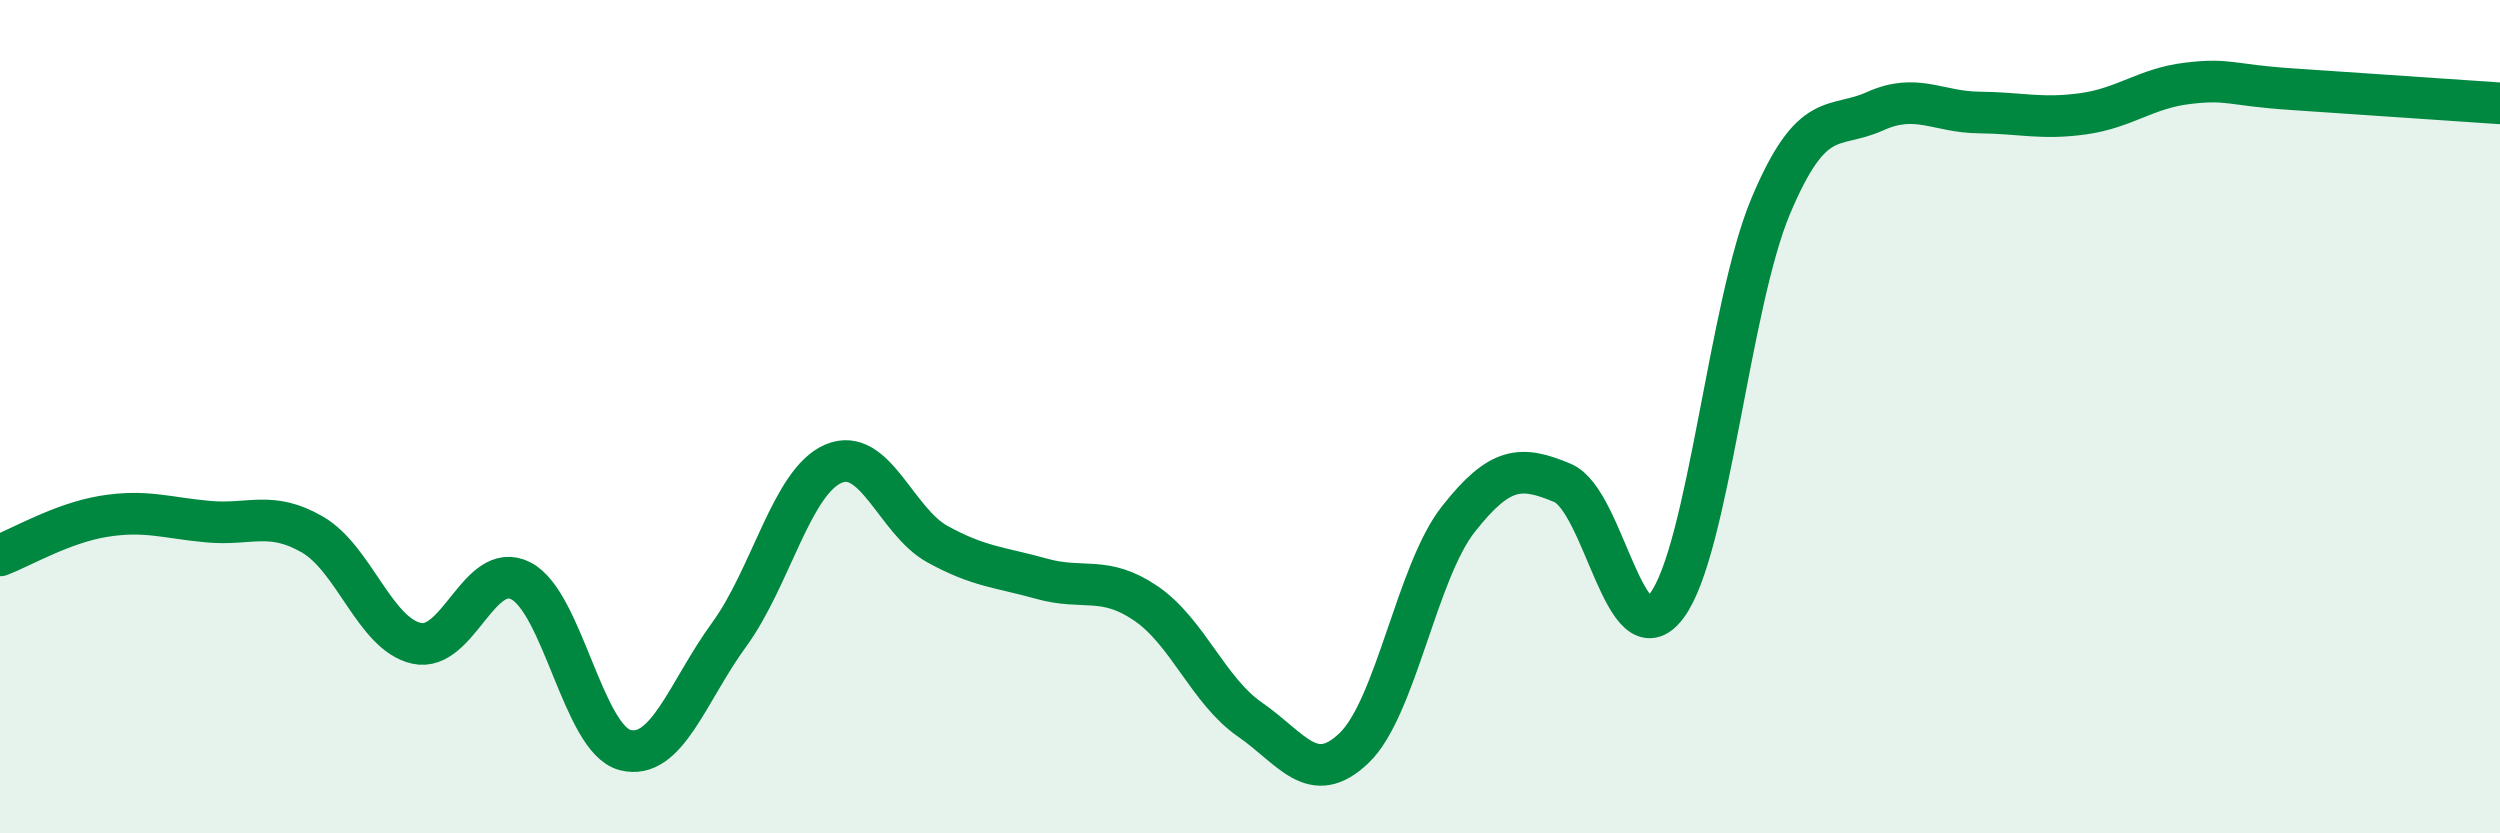
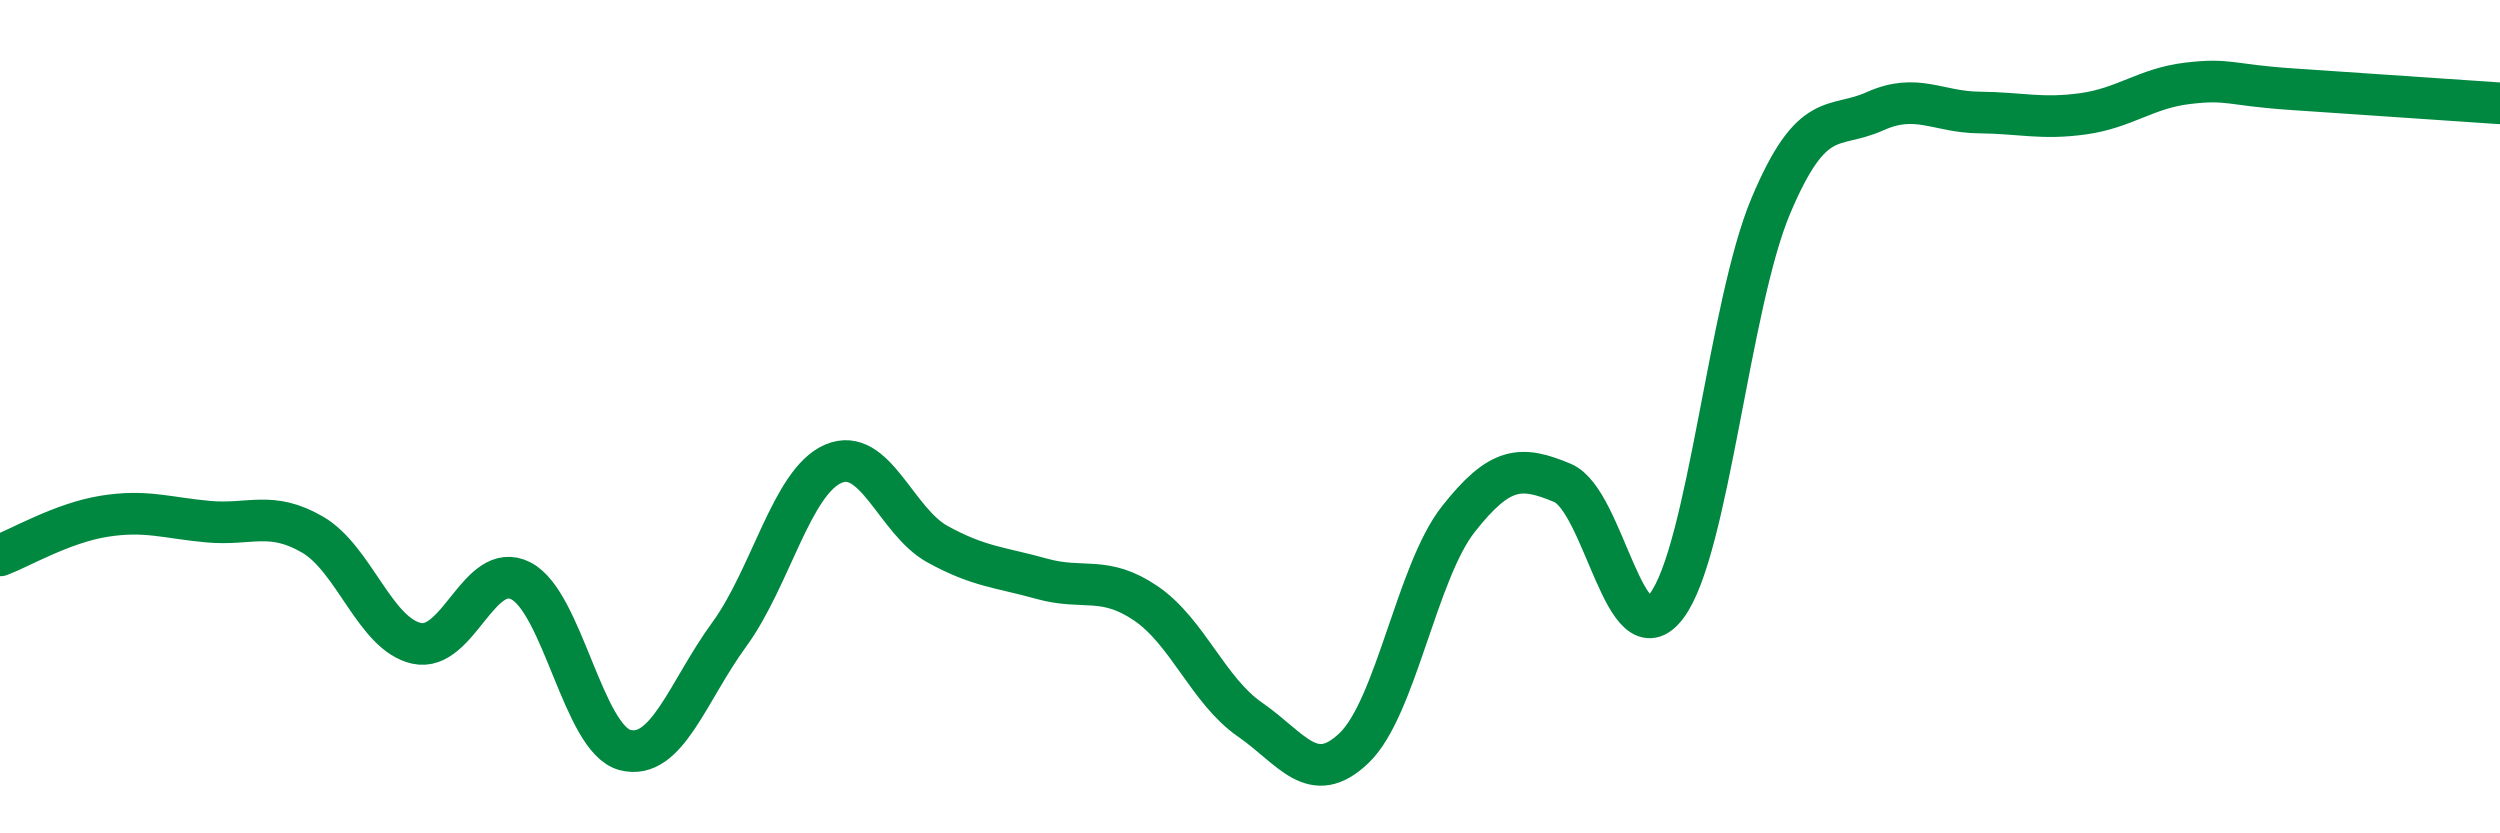
<svg xmlns="http://www.w3.org/2000/svg" width="60" height="20" viewBox="0 0 60 20">
-   <path d="M 0,13.33 C 0.5,13.14 1.5,12.55 2.5,12.39 C 3.5,12.23 4,12.43 5,12.52 C 6,12.61 6.5,12.25 7.5,12.83 C 8.5,13.41 9,15.22 10,15.44 C 11,15.66 11.5,13.43 12.5,13.94 C 13.5,14.45 14,17.74 15,18 C 16,18.26 16.5,16.6 17.5,15.23 C 18.5,13.86 19,11.56 20,11.13 C 21,10.7 21.5,12.51 22.5,13.06 C 23.5,13.61 24,13.61 25,13.89 C 26,14.17 26.5,13.8 27.5,14.48 C 28.5,15.16 29,16.58 30,17.27 C 31,17.96 31.5,18.91 32.5,17.95 C 33.5,16.99 34,13.73 35,12.46 C 36,11.19 36.5,11.17 37.5,11.59 C 38.5,12.01 39,15.87 40,14.54 C 41,13.21 41.5,7.31 42.5,4.94 C 43.5,2.57 44,3.12 45,2.67 C 46,2.22 46.5,2.69 47.5,2.7 C 48.5,2.71 49,2.87 50,2.73 C 51,2.59 51.5,2.12 52.5,2 C 53.5,1.88 53.5,2.04 55,2.14 C 56.5,2.24 59,2.41 60,2.48L60 20L0 20Z" fill="#008740" opacity="0.1" stroke-linecap="round" stroke-linejoin="round" />
  <path d="M 0,13.33 C 0.5,13.14 1.5,12.55 2.5,12.39 C 3.5,12.23 4,12.43 5,12.52 C 6,12.61 6.5,12.25 7.5,12.83 C 8.5,13.41 9,15.22 10,15.44 C 11,15.66 11.5,13.43 12.5,13.94 C 13.5,14.45 14,17.74 15,18 C 16,18.26 16.5,16.6 17.5,15.23 C 18.5,13.86 19,11.56 20,11.13 C 21,10.7 21.5,12.51 22.5,13.06 C 23.5,13.61 24,13.61 25,13.89 C 26,14.17 26.5,13.8 27.5,14.48 C 28.5,15.16 29,16.58 30,17.27 C 31,17.96 31.5,18.91 32.5,17.95 C 33.5,16.99 34,13.73 35,12.46 C 36,11.19 36.5,11.17 37.5,11.59 C 38.5,12.01 39,15.87 40,14.54 C 41,13.21 41.5,7.31 42.5,4.94 C 43.5,2.57 44,3.12 45,2.67 C 46,2.22 46.5,2.69 47.5,2.7 C 48.5,2.71 49,2.87 50,2.73 C 51,2.59 51.5,2.12 52.5,2 C 53.5,1.88 53.5,2.04 55,2.14 C 56.5,2.24 59,2.41 60,2.48" stroke="#008740" stroke-width="1" fill="none" stroke-linecap="round" stroke-linejoin="round" />
</svg>